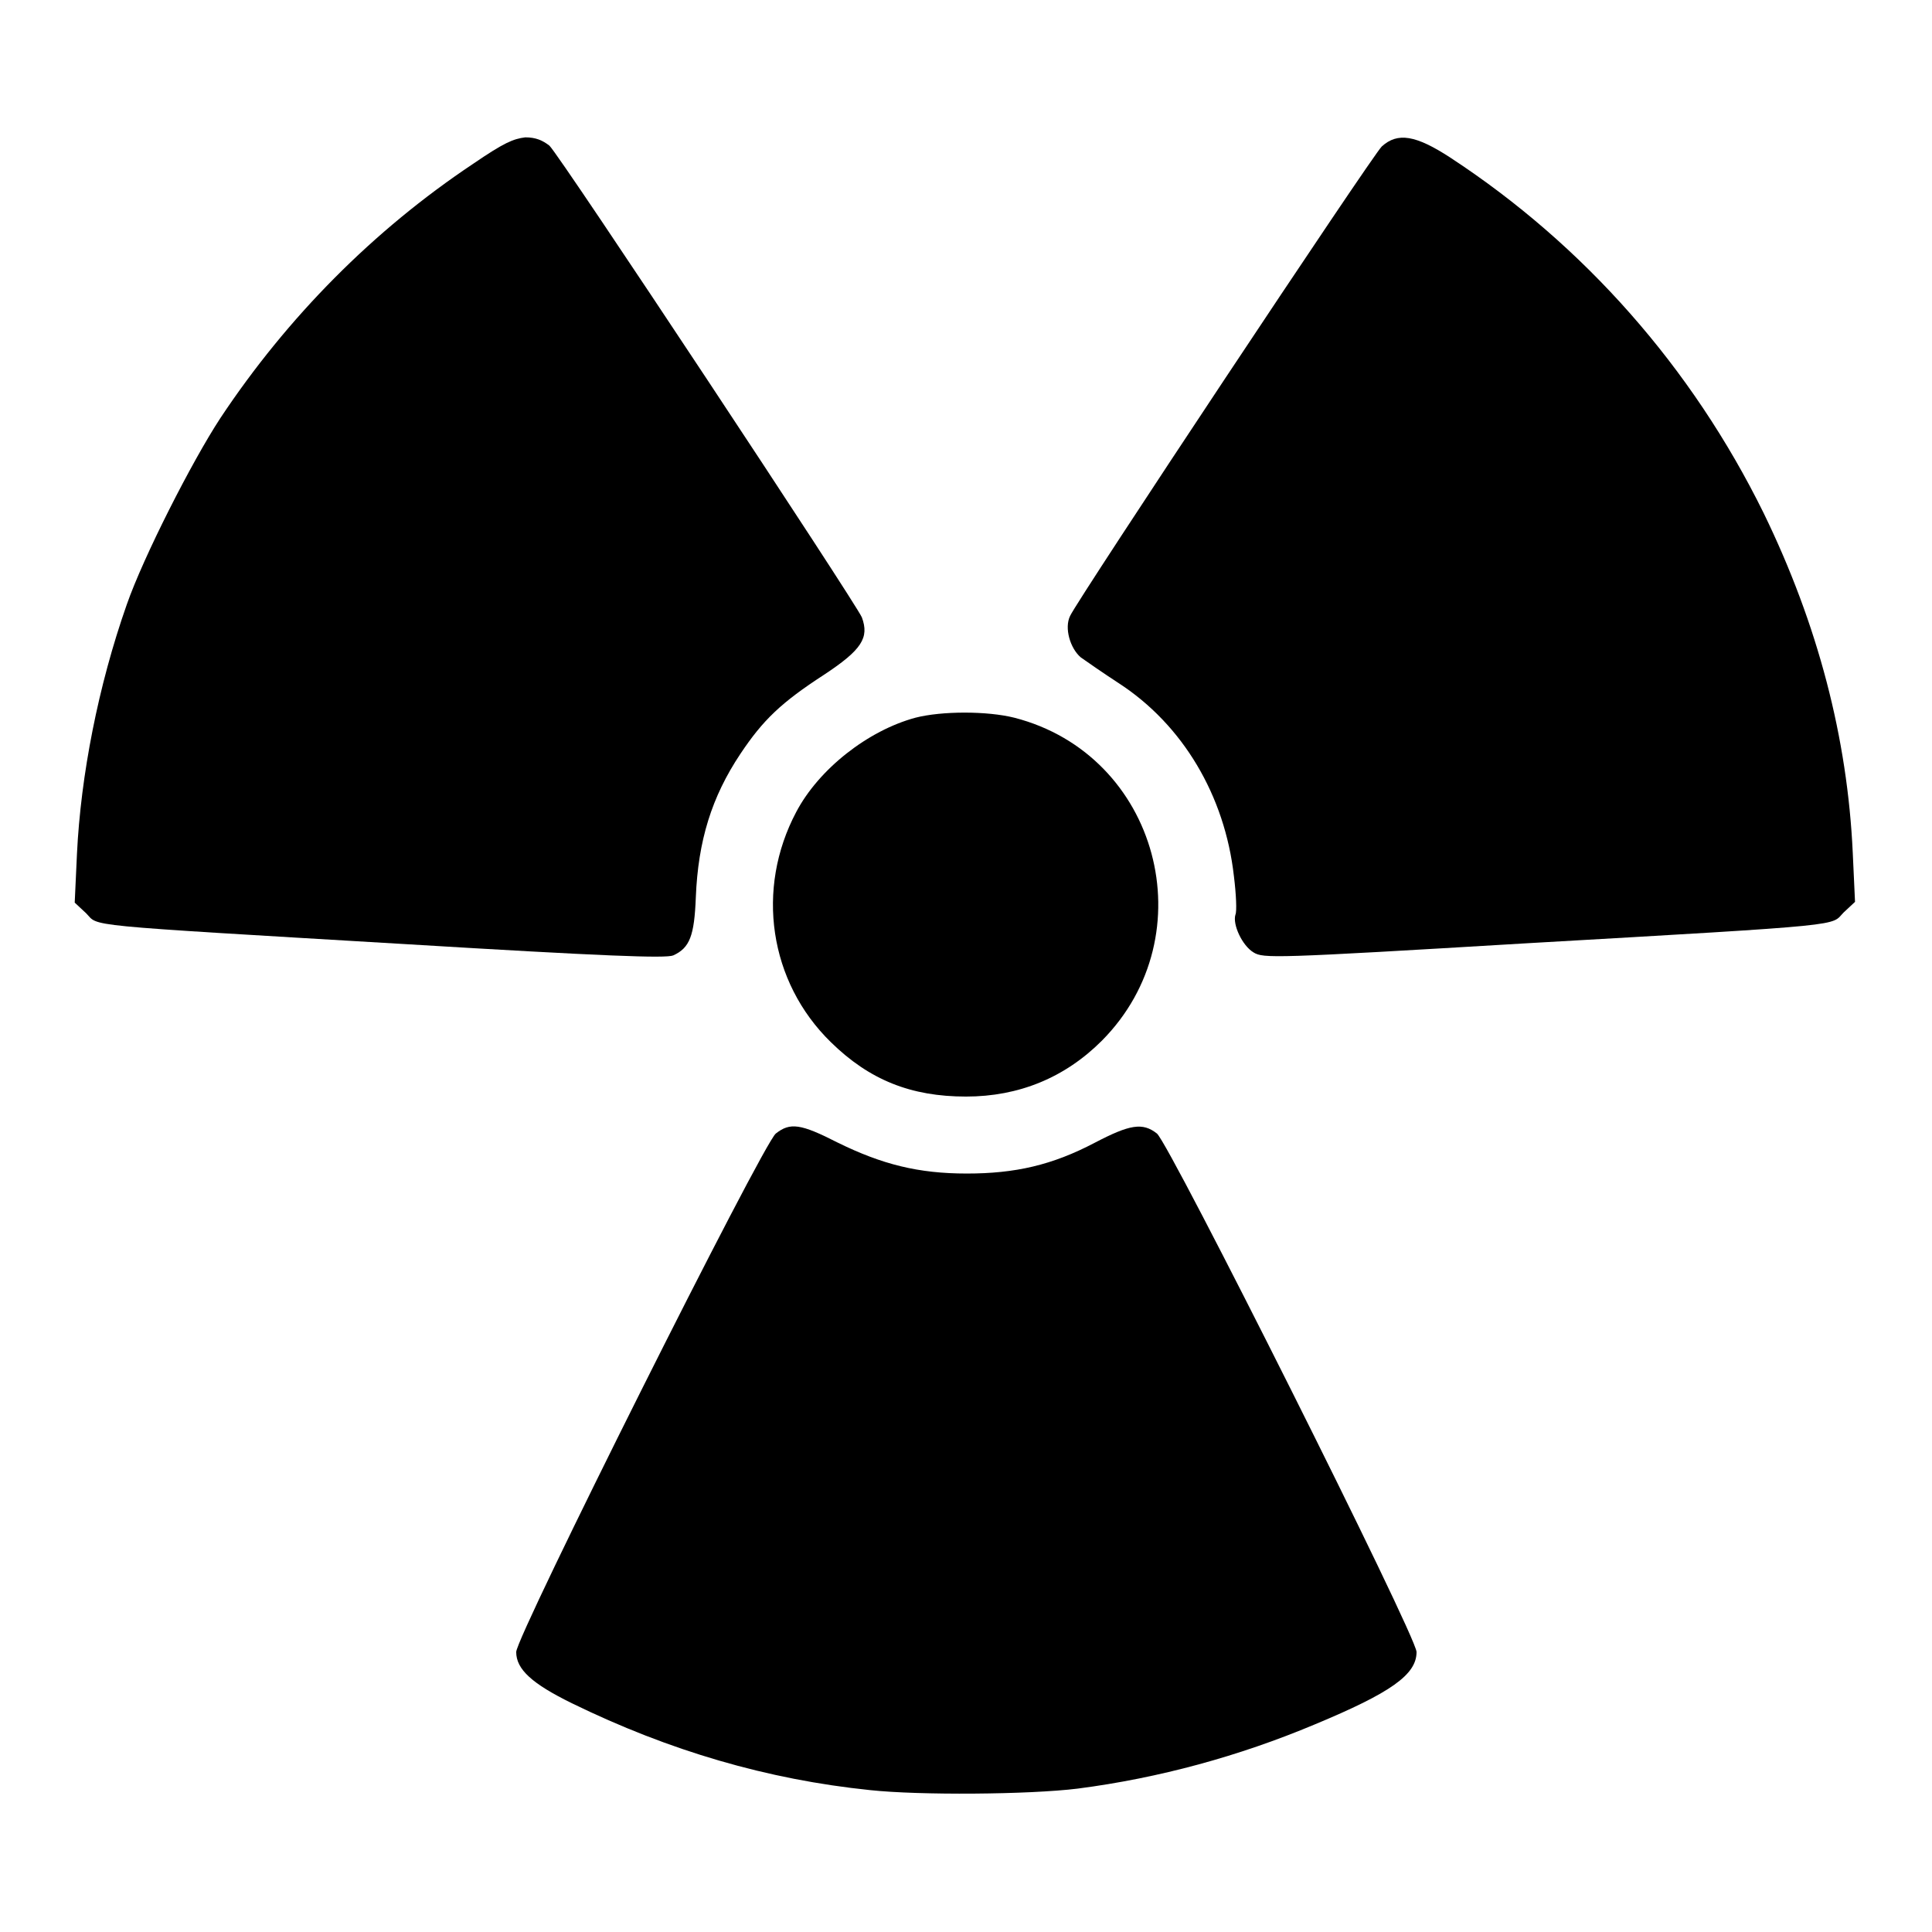
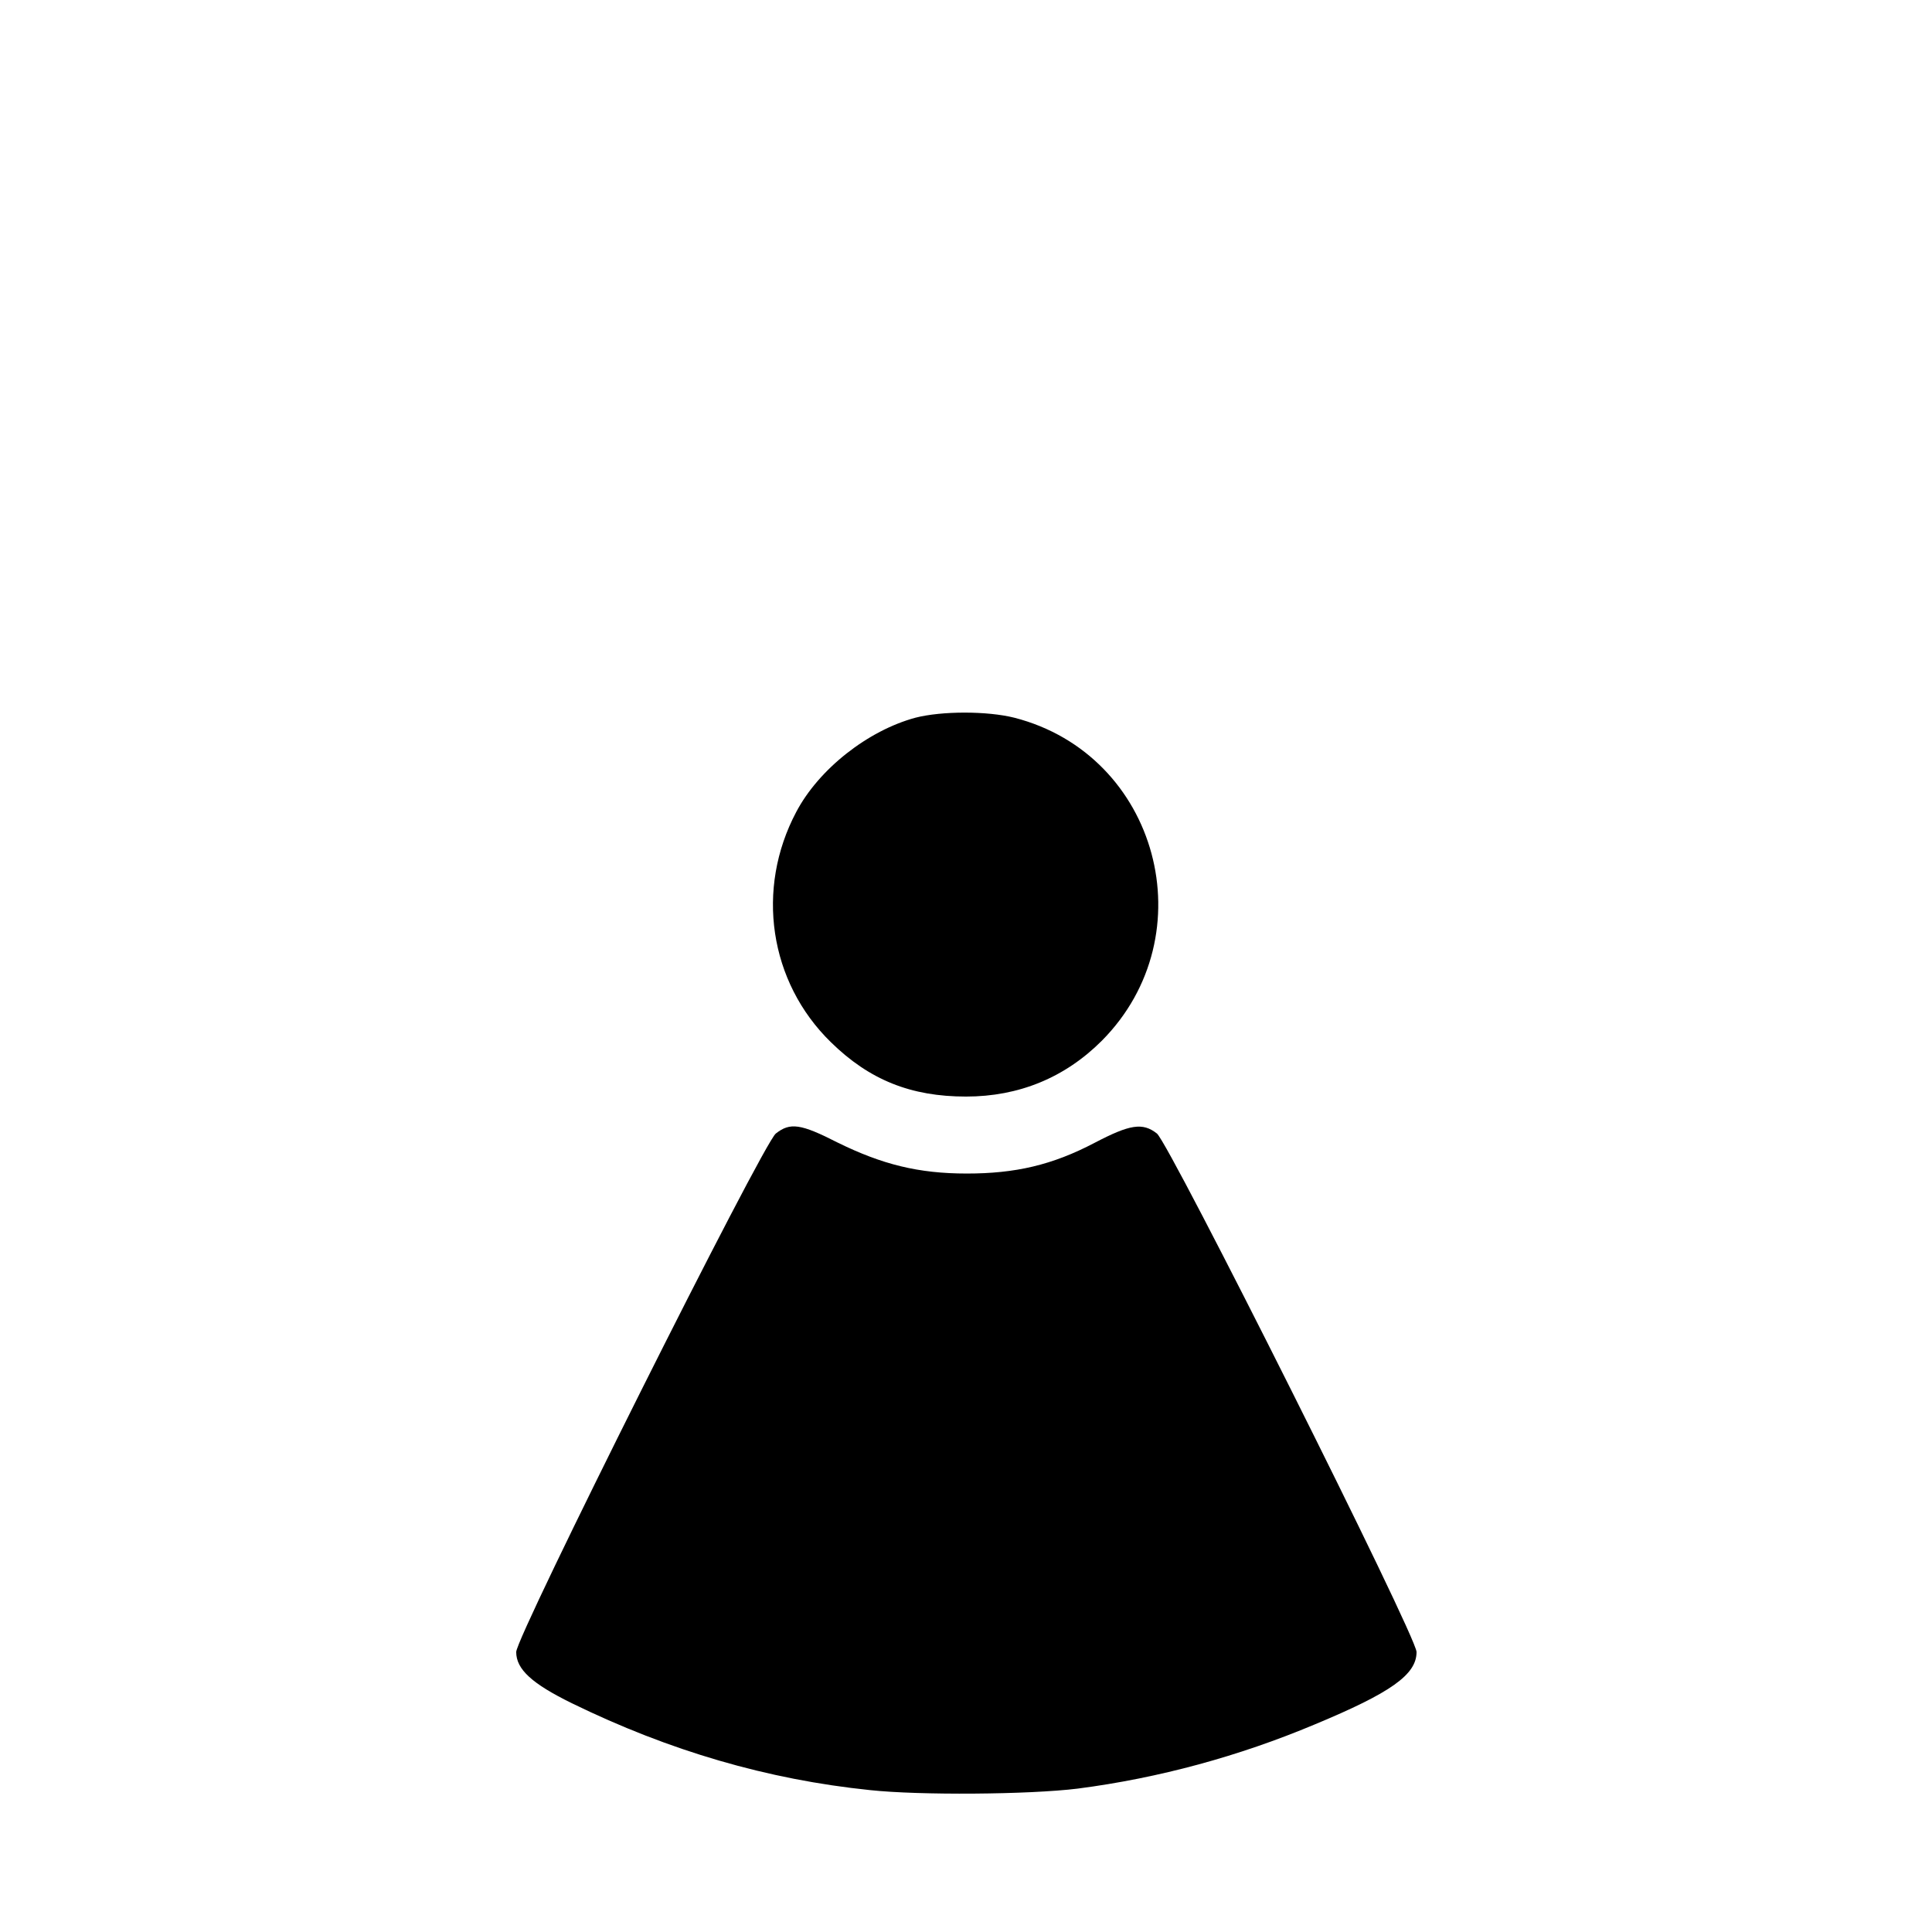
<svg xmlns="http://www.w3.org/2000/svg" version="1.1" x="0px" y="0px" viewBox="0 0 256 256" enable-background="new 0 0 256 256" xml:space="preserve">
  <g>
    <g>
      <g>
-         <path fill="#000000" d="M62.7,21.7C49.5,30.5,38.1,42,29.2,55.4c-3.8,5.8-10.2,18.4-12.4,24.7c-3.8,10.8-6.1,22.7-6.6,33l-0.3,6.5l1.5,1.4c1.8,1.8-1.5,1.5,42.3,4.1c26.4,1.6,34.5,1.9,35.5,1.5c2.2-1,2.8-2.6,3-7.7c0.3-7.5,2.1-13.3,5.9-19c3-4.5,5.4-6.8,11.1-10.5c5-3.3,6-4.9,5-7.6c-0.8-1.9-40-61.2-41.4-62.5c-0.9-0.7-1.8-1.1-3.2-1.1C68,18.4,66.8,18.9,62.7,21.7z" />
-         <path fill="#000000" d="M183.1,19.4c-1.2,1.1-40.3,60-41.3,62.2c-0.8,1.6,0,4.3,1.4,5.5c0.7,0.5,3,2.1,5,3.4c8.5,5.5,14.1,14.9,15.3,25.6c0.3,2.4,0.4,4.7,0.2,5.1c-0.4,1.3,0.9,4.1,2.4,5c1.3,0.8,2.6,0.8,36-1.2c43.6-2.5,40.4-2.3,42.2-4.1l1.5-1.4l-0.3-6.5c-0.7-15.2-4.6-30.2-11.8-45c-9.5-19.3-23.8-35.5-41.5-47.1C187.6,17.9,185.2,17.5,183.1,19.4z" />
        <path fill="#000000" d="M121.3,95.1c-6.3,1.7-12.8,6.8-15.8,12.5c-5.4,10.2-3.6,22.5,4.6,30.5c5.1,5,10.6,7.2,17.9,7.2c7,0,13.1-2.5,18-7.4c13.9-14,7.5-37.9-11.6-42.8C130.8,94.2,124.8,94.2,121.3,95.1z" />
        <path fill="#000000" d="M102.8,150.2c-1.7,1.3-34.4,66.6-34.4,68.7c0,2.3,2.1,4.2,7.4,6.8c12.9,6.3,25.9,10.1,39.5,11.5c6.5,0.7,21,0.6,27.5-0.2c10.8-1.4,21.4-4.3,31.4-8.5c10.1-4.2,13.5-6.6,13.5-9.6c0-2.1-32.7-67.3-34.4-68.7c-1.9-1.5-3.6-1.2-8.2,1.2c-5.7,3-10.6,4.1-17,4.1s-11.2-1.2-17.1-4.1C106.1,148.9,104.7,148.7,102.8,150.2z" />
      </g>
    </g>
  </g>
</svg>